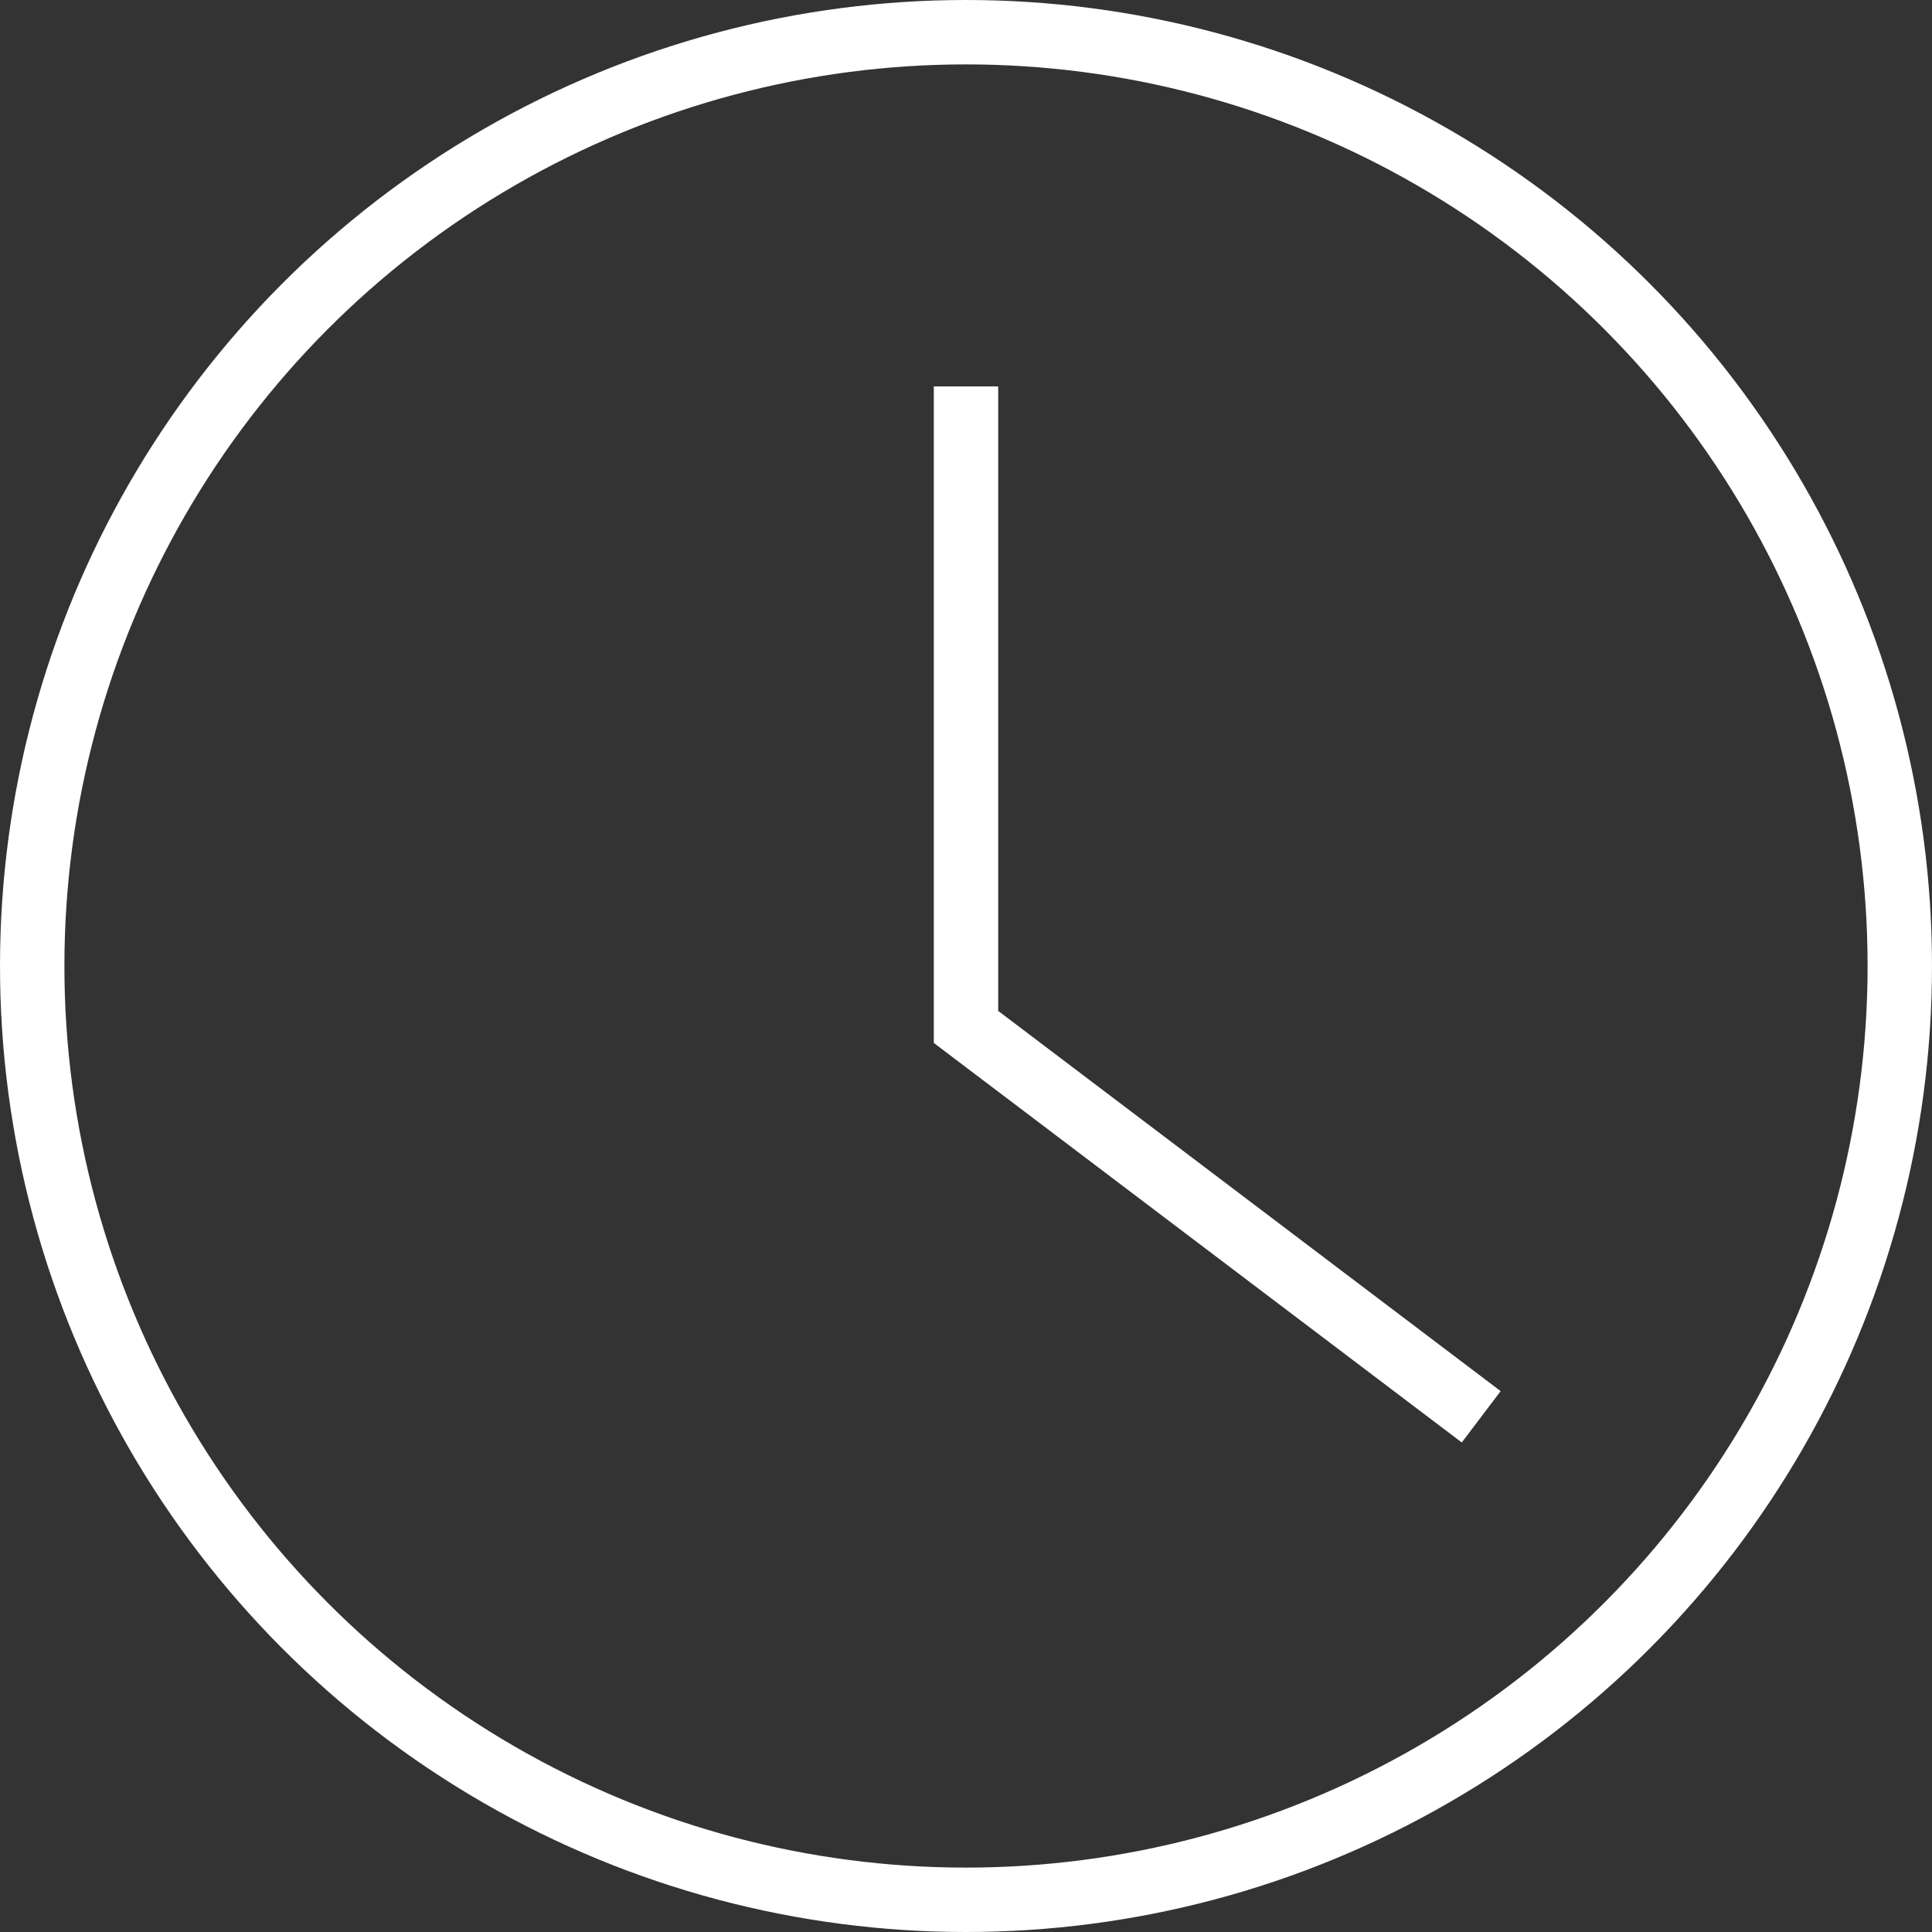
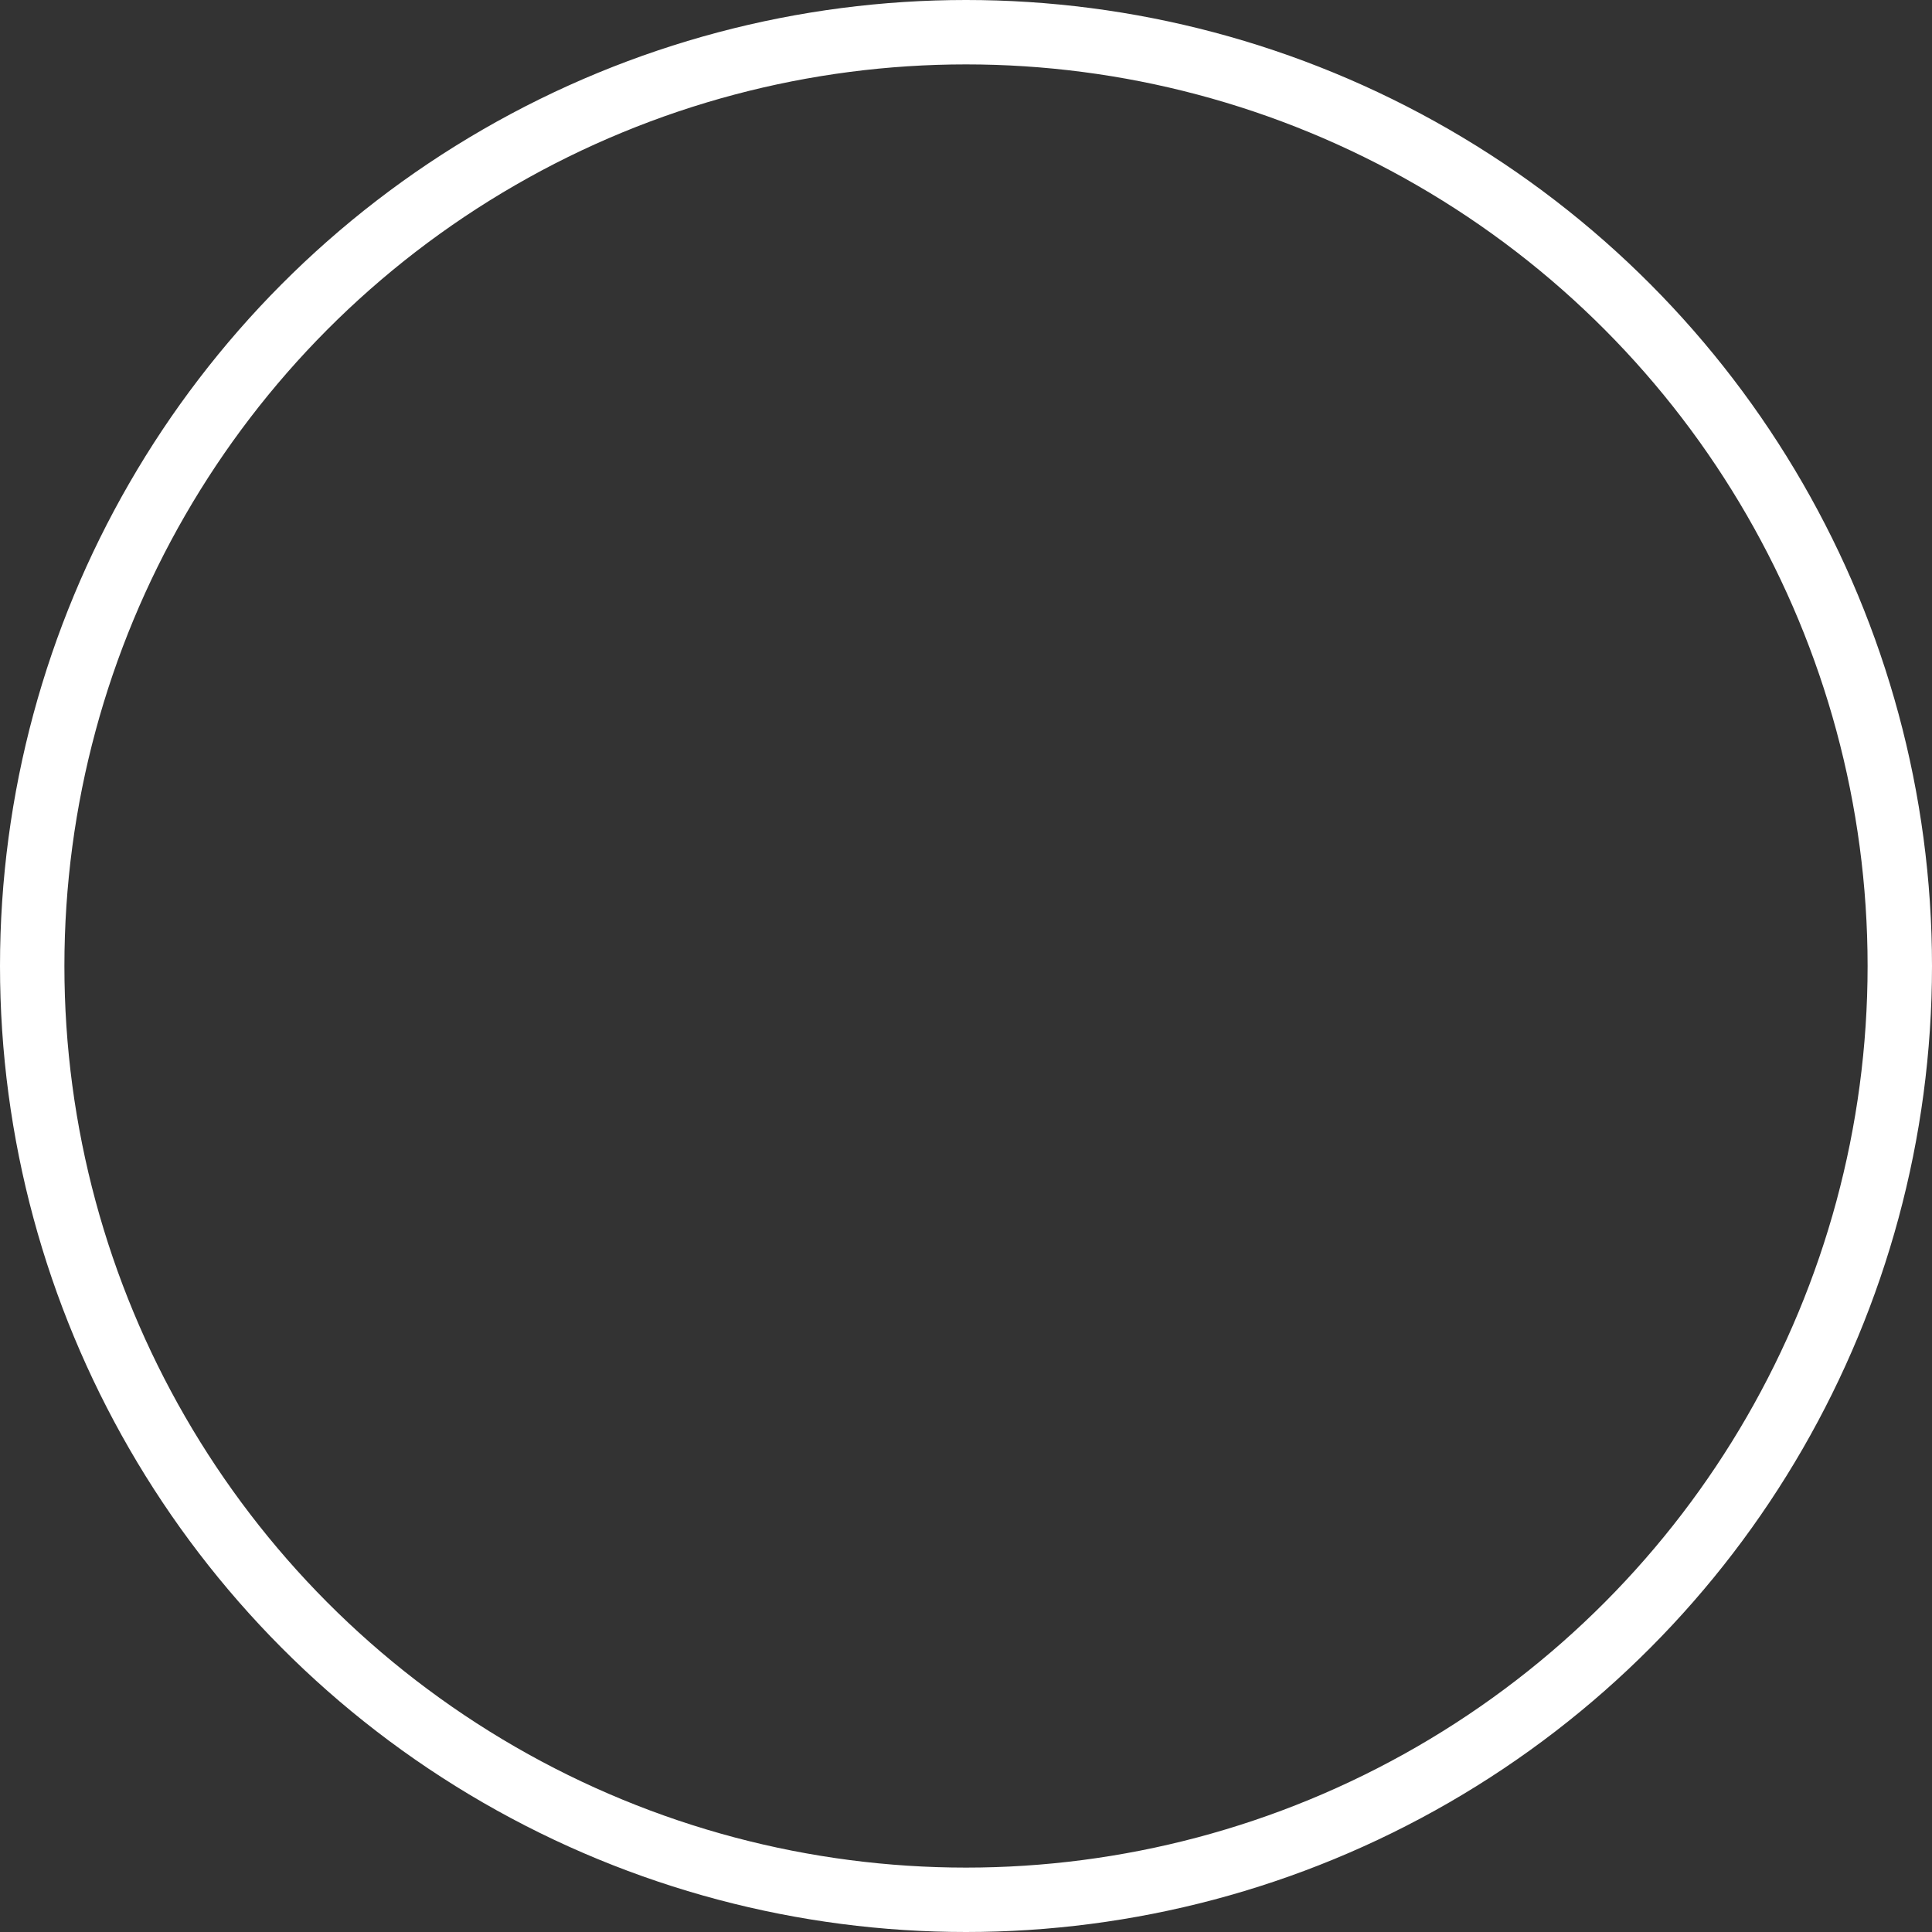
<svg xmlns="http://www.w3.org/2000/svg" width="30" height="30" viewBox="0 0 30 30" fill="none">
  <rect x="0" y="0" width="30" height="30" fill="#333333" stroke="none" />
-   <path d="M15 6V15.946L23 22" stroke="white" />
  <circle cx="15" cy="15" r="14.5" stroke="white" />
</svg>